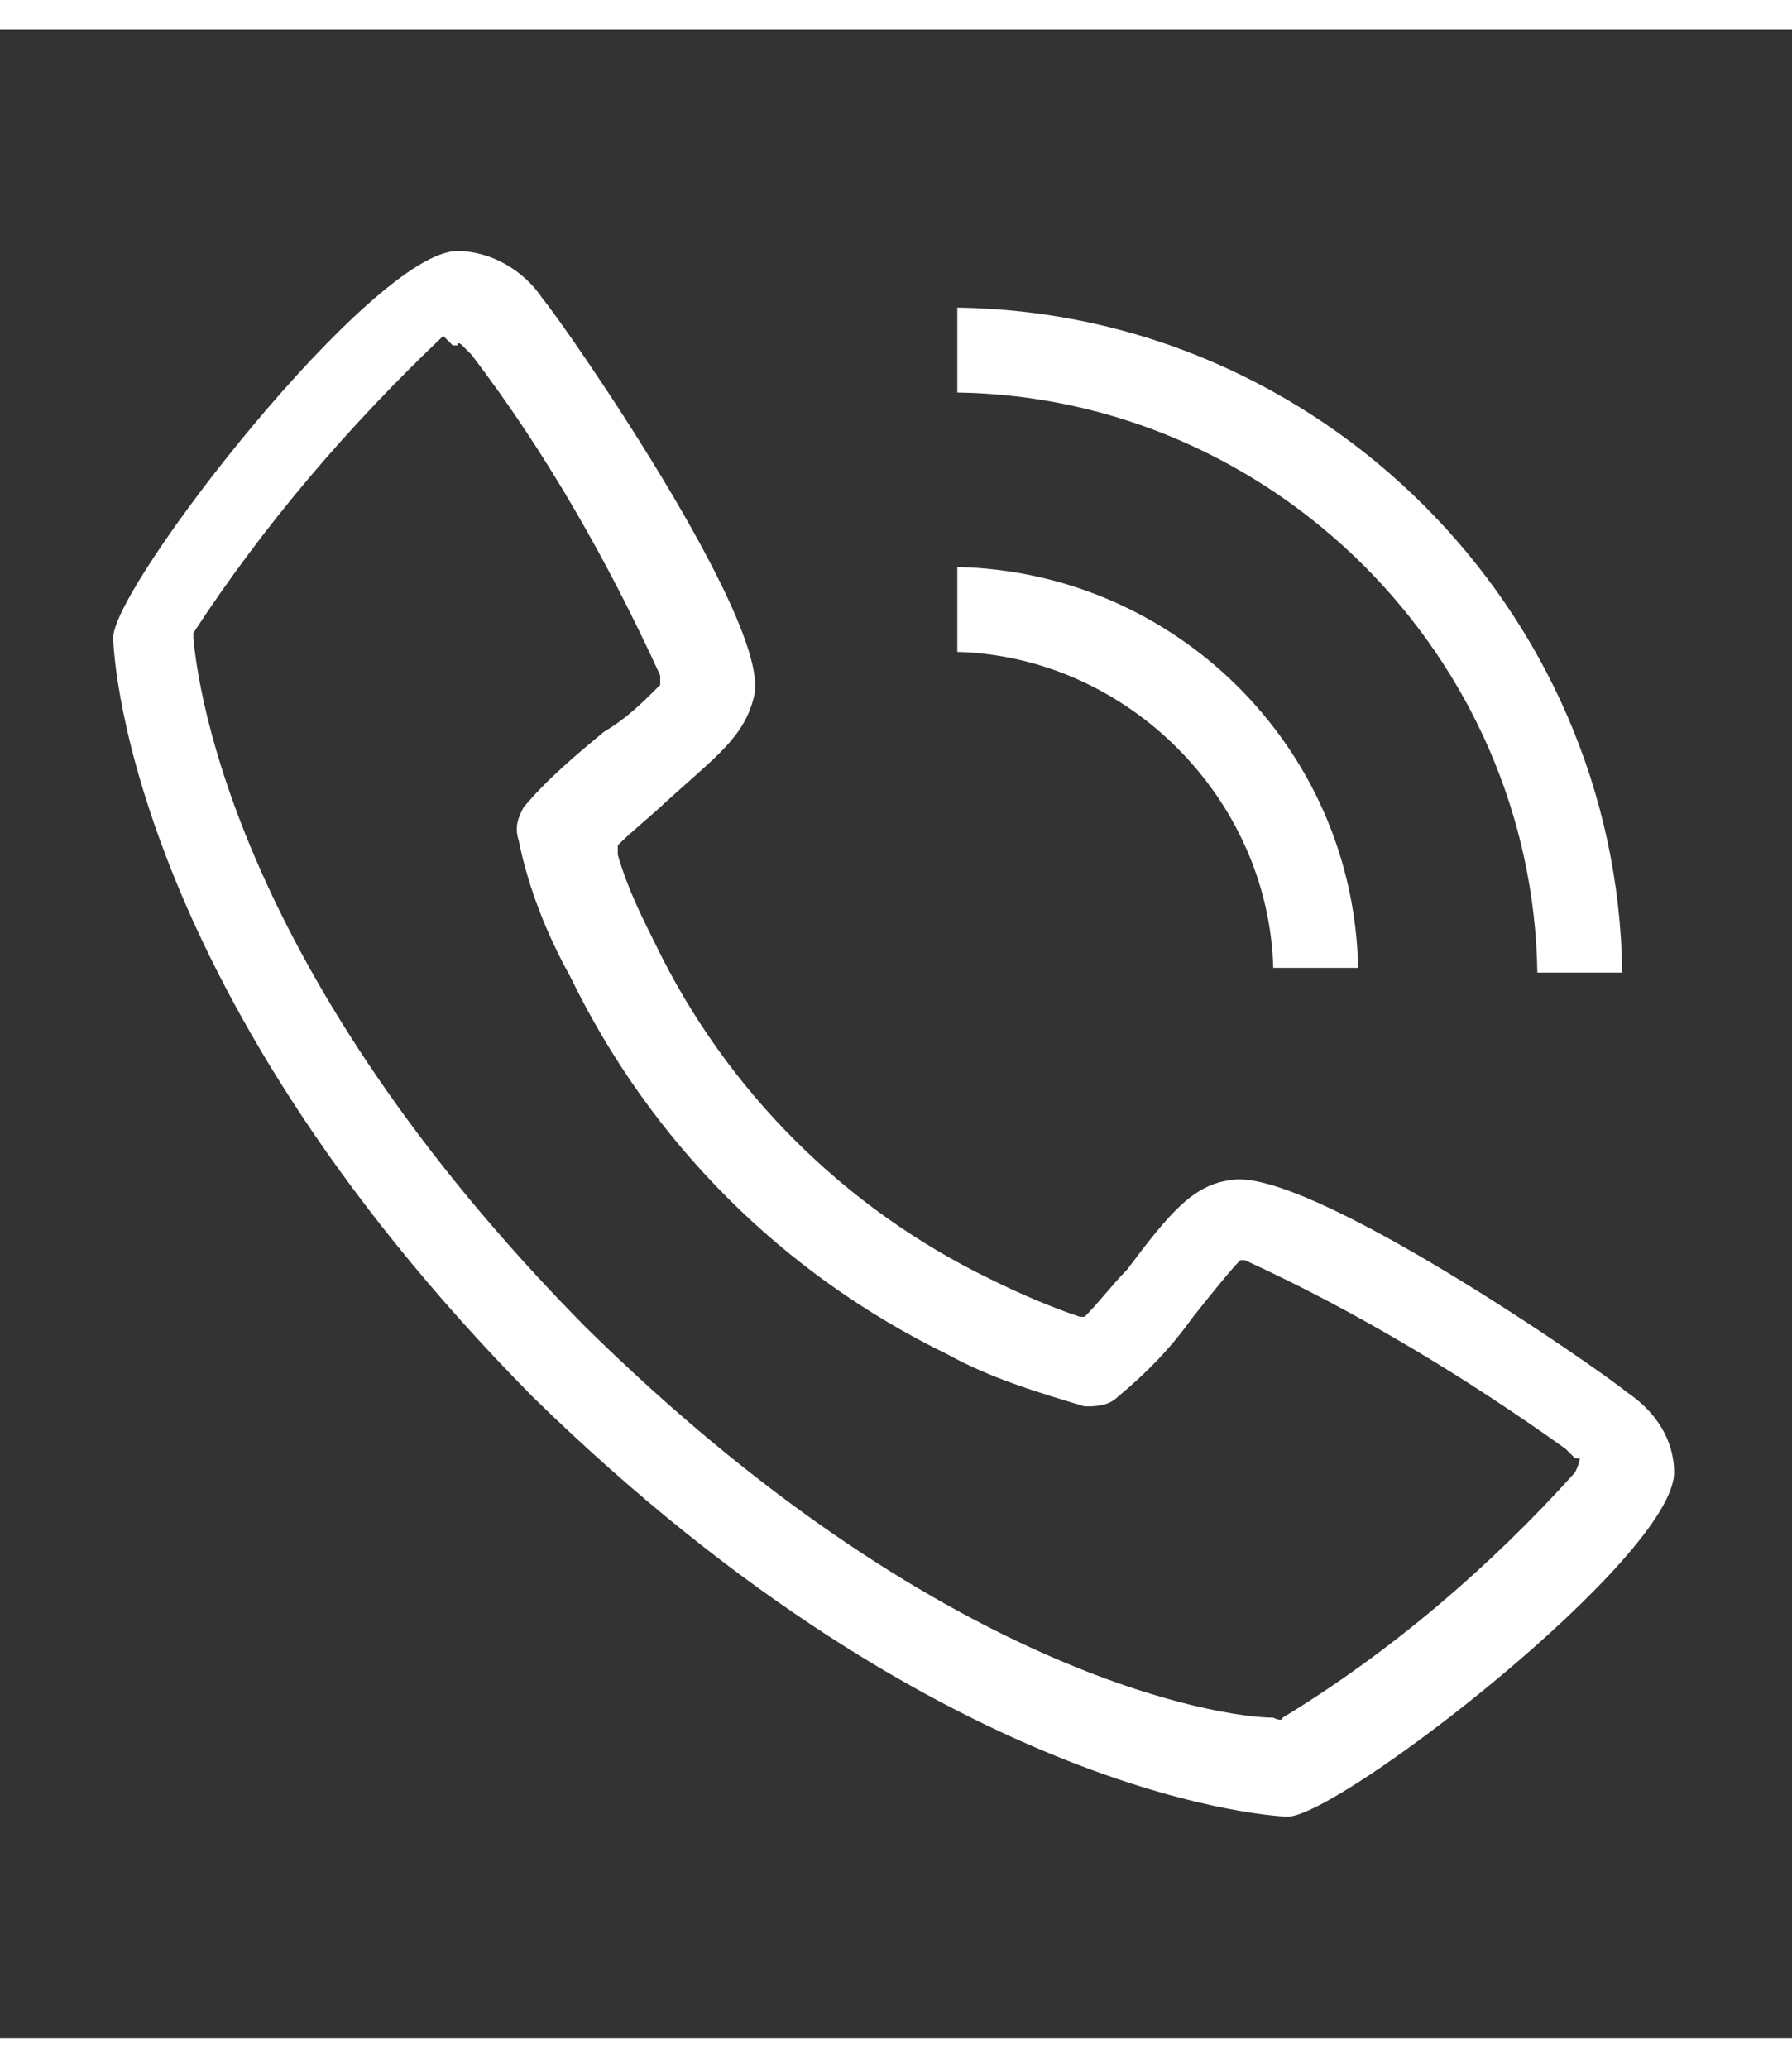
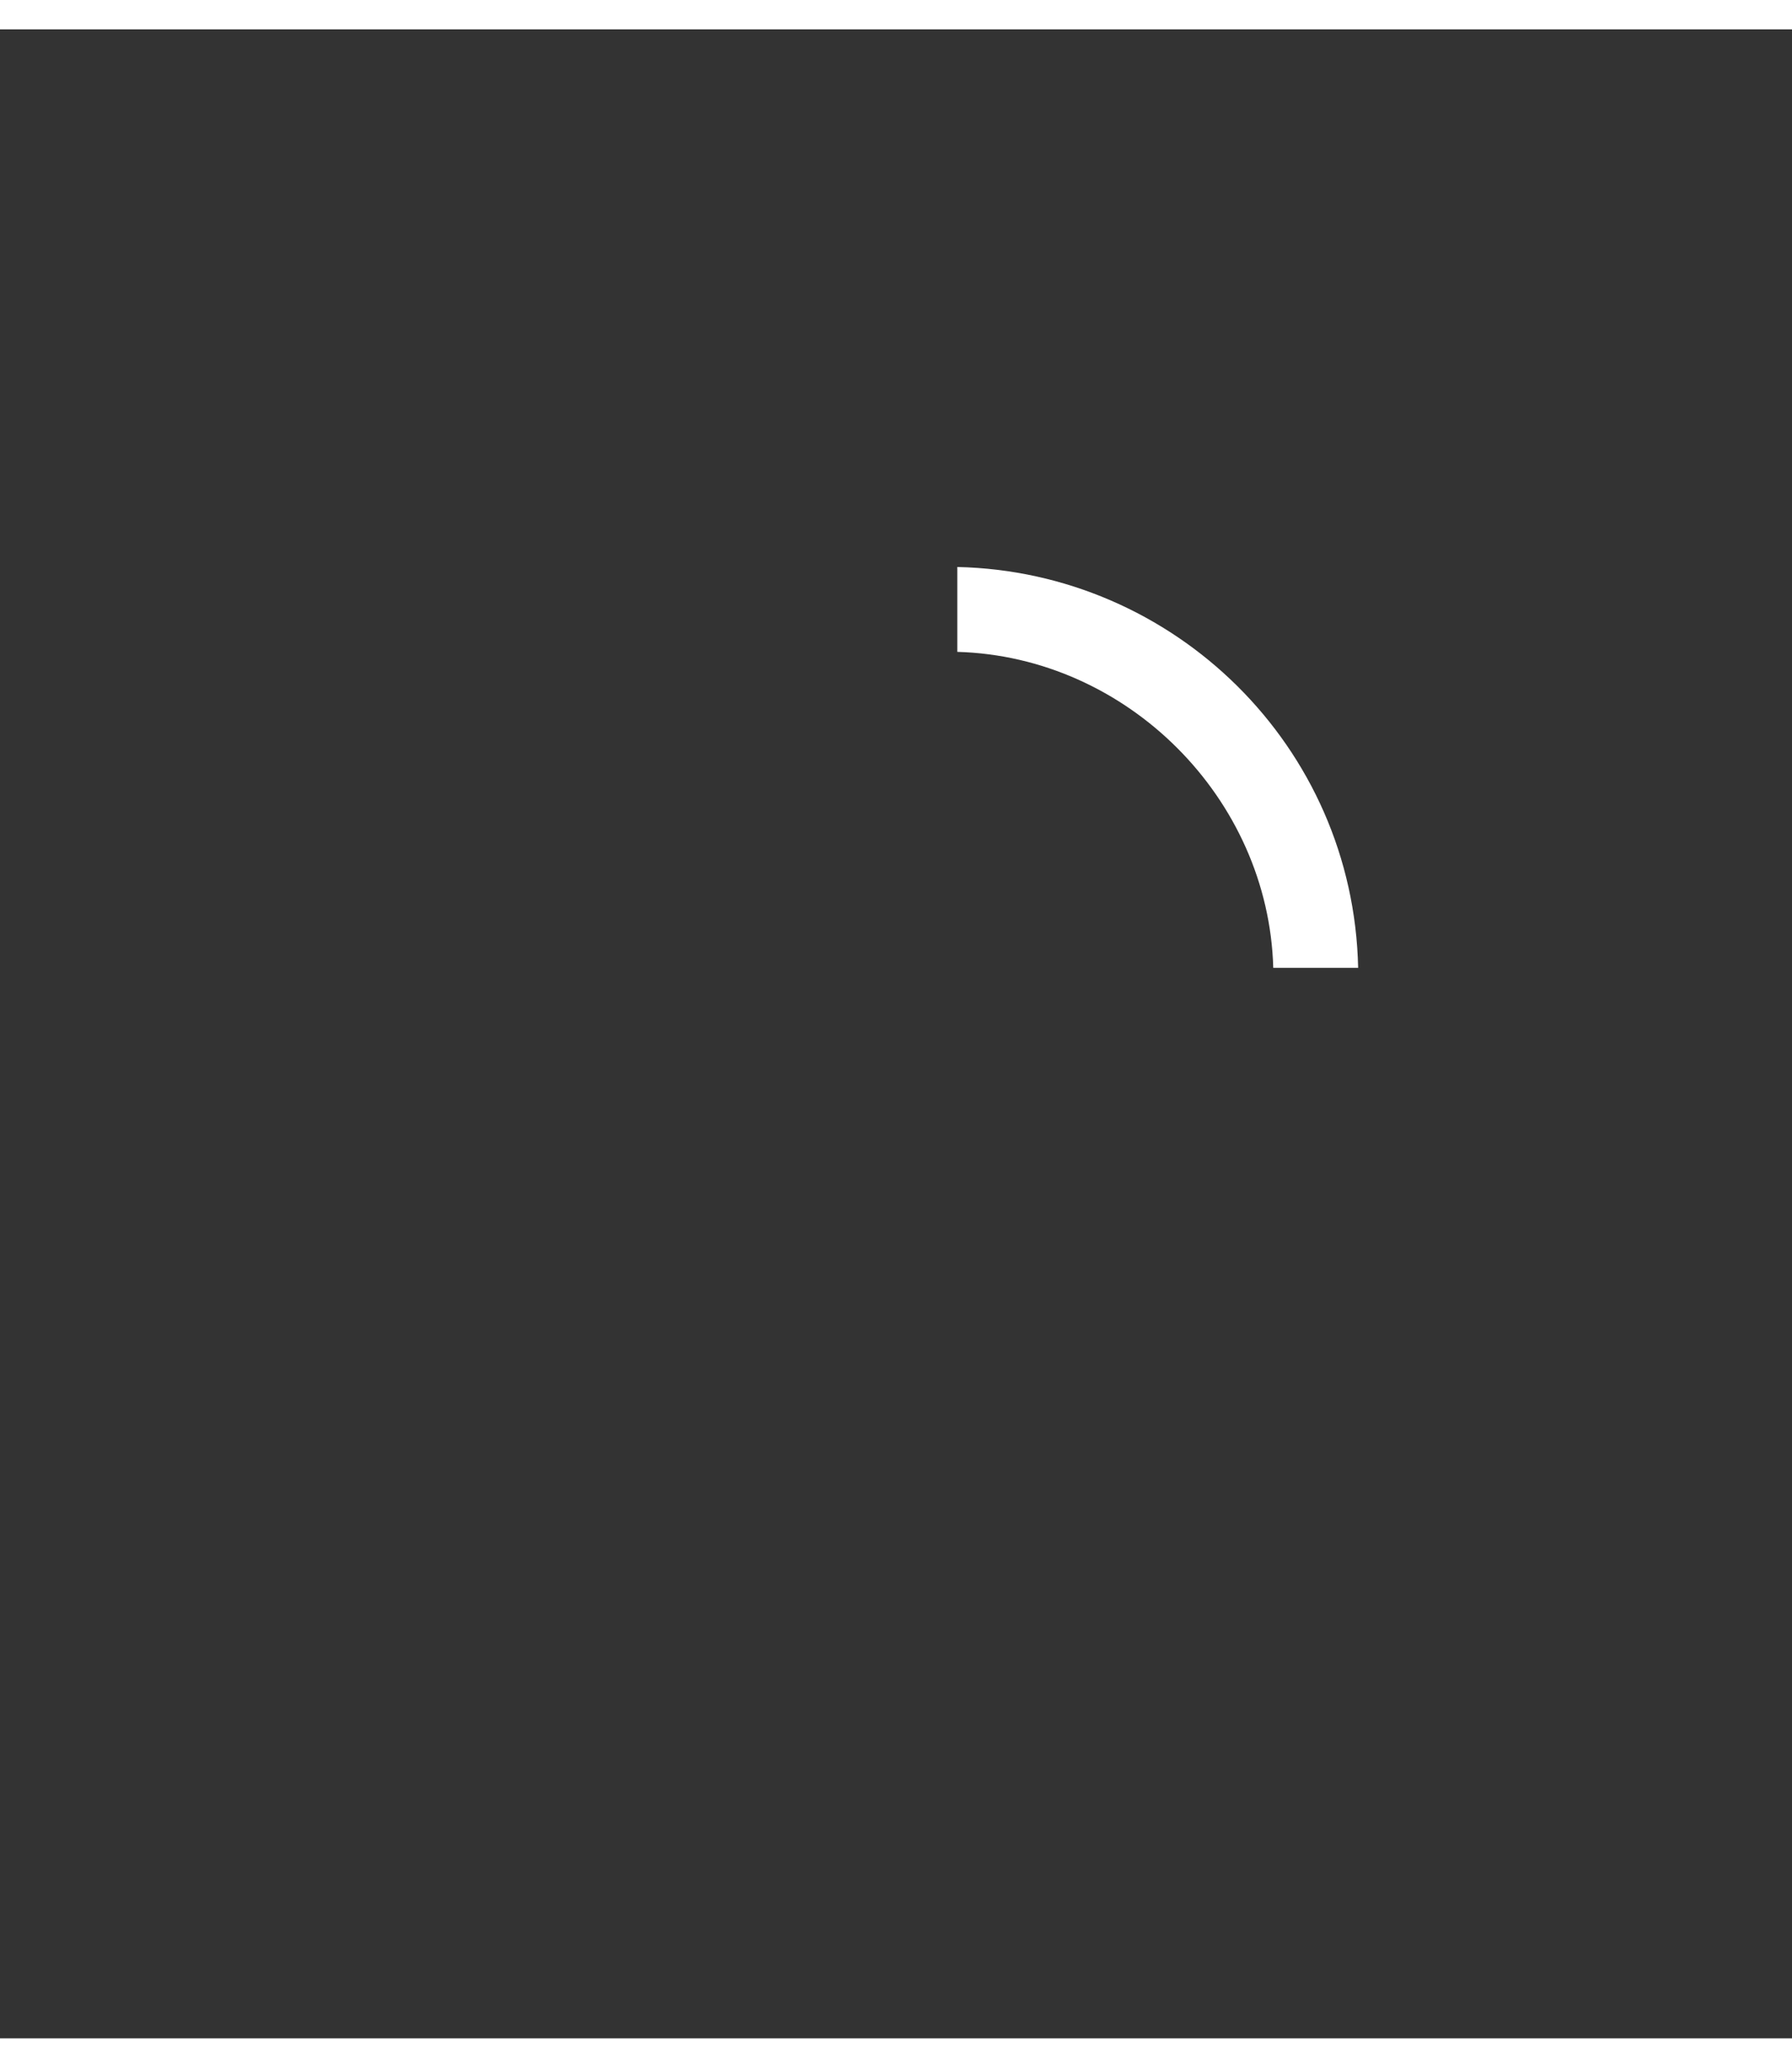
<svg xmlns="http://www.w3.org/2000/svg" id="Layer_1" width="1.3cm" height="1.5cm" version="1.1" viewBox="0 0 38 42.6">
  <rect x="0" y="0" width="38" height="42.6" fill="#333333" stroke="none" />
  <defs>
    <style>
      .st0 {
        fill: #fff;
      }
    </style>
  </defs>
-   <path class="st0" d="M11.3,29c8.9,8.7,16,8.9,16,8.9,1.1,0,8.2-5.5,8.2-7.3,0-.7-.4-1.3-1-1.7h0c-.6-.5-6.8-4.8-8.4-4.5-.8.1-1.3.7-2.2,1.9-.3.3-.6.7-.9,1h0c0,0-.1,0-.1,0-.6-.2-1.3-.5-1.9-.8-3.1-1.5-5.6-4-7.1-7.1-.3-.6-.6-1.2-.8-1.9h0c0-.1,0-.2,0-.2.3-.3.8-.7,1-.9,1.1-1,1.7-1.4,1.9-2.3.3-1.6-4-7.8-4.5-8.4-.4-.6-1.1-1-1.8-1-1.8,0-7.3,7.1-7.3,8.2,0,0,.1,7.2,8.9,16.1ZM9.6,6.7h.1c0-.1.1,0,.1,0,0,0,.1.1.2.2,1.6,2.1,2.9,4.4,4,6.8h0c0,.1,0,.2,0,.2-.4.4-.7.7-1.2,1-.6.5-1.2,1-1.7,1.6-.1.2-.2.4-.1.7.2,1,.6,2,1.1,2.9,1.7,3.5,4.5,6.3,8,8,.9.5,1.9.8,2.9,1.1.2,0,.5,0,.7-.2.6-.5,1.1-1,1.6-1.7.4-.5.8-1,1-1.2h0c0,0,.1,0,.1,0,2.4,1.1,4.7,2.5,6.8,4,0,0,.1.1.2.2h.1c0,.1-.1.3-.1.3-1.8,2-3.9,3.8-6.2,5.2h0c0,.1-.2,0-.2,0-1.1,0-7.1-.9-14.6-8.3-7.4-7.5-8.2-13.5-8.3-14.6h0c0,0,0-.1,0-.1,1.5-2.3,3.3-4.4,5.3-6.3Z" />
  <path class="st0" d="M20.3,11.4v1.8c3.6.1,6.6,3.1,6.7,6.7h1.8c-.1-4.7-3.9-8.4-8.5-8.5Z" />
-   <path class="st0" d="M20.3,5.9v1.8c6.7.1,12.2,5.6,12.3,12.3h1.8c-.1-7.7-6.4-14-14.1-14.1Z" />
</svg>